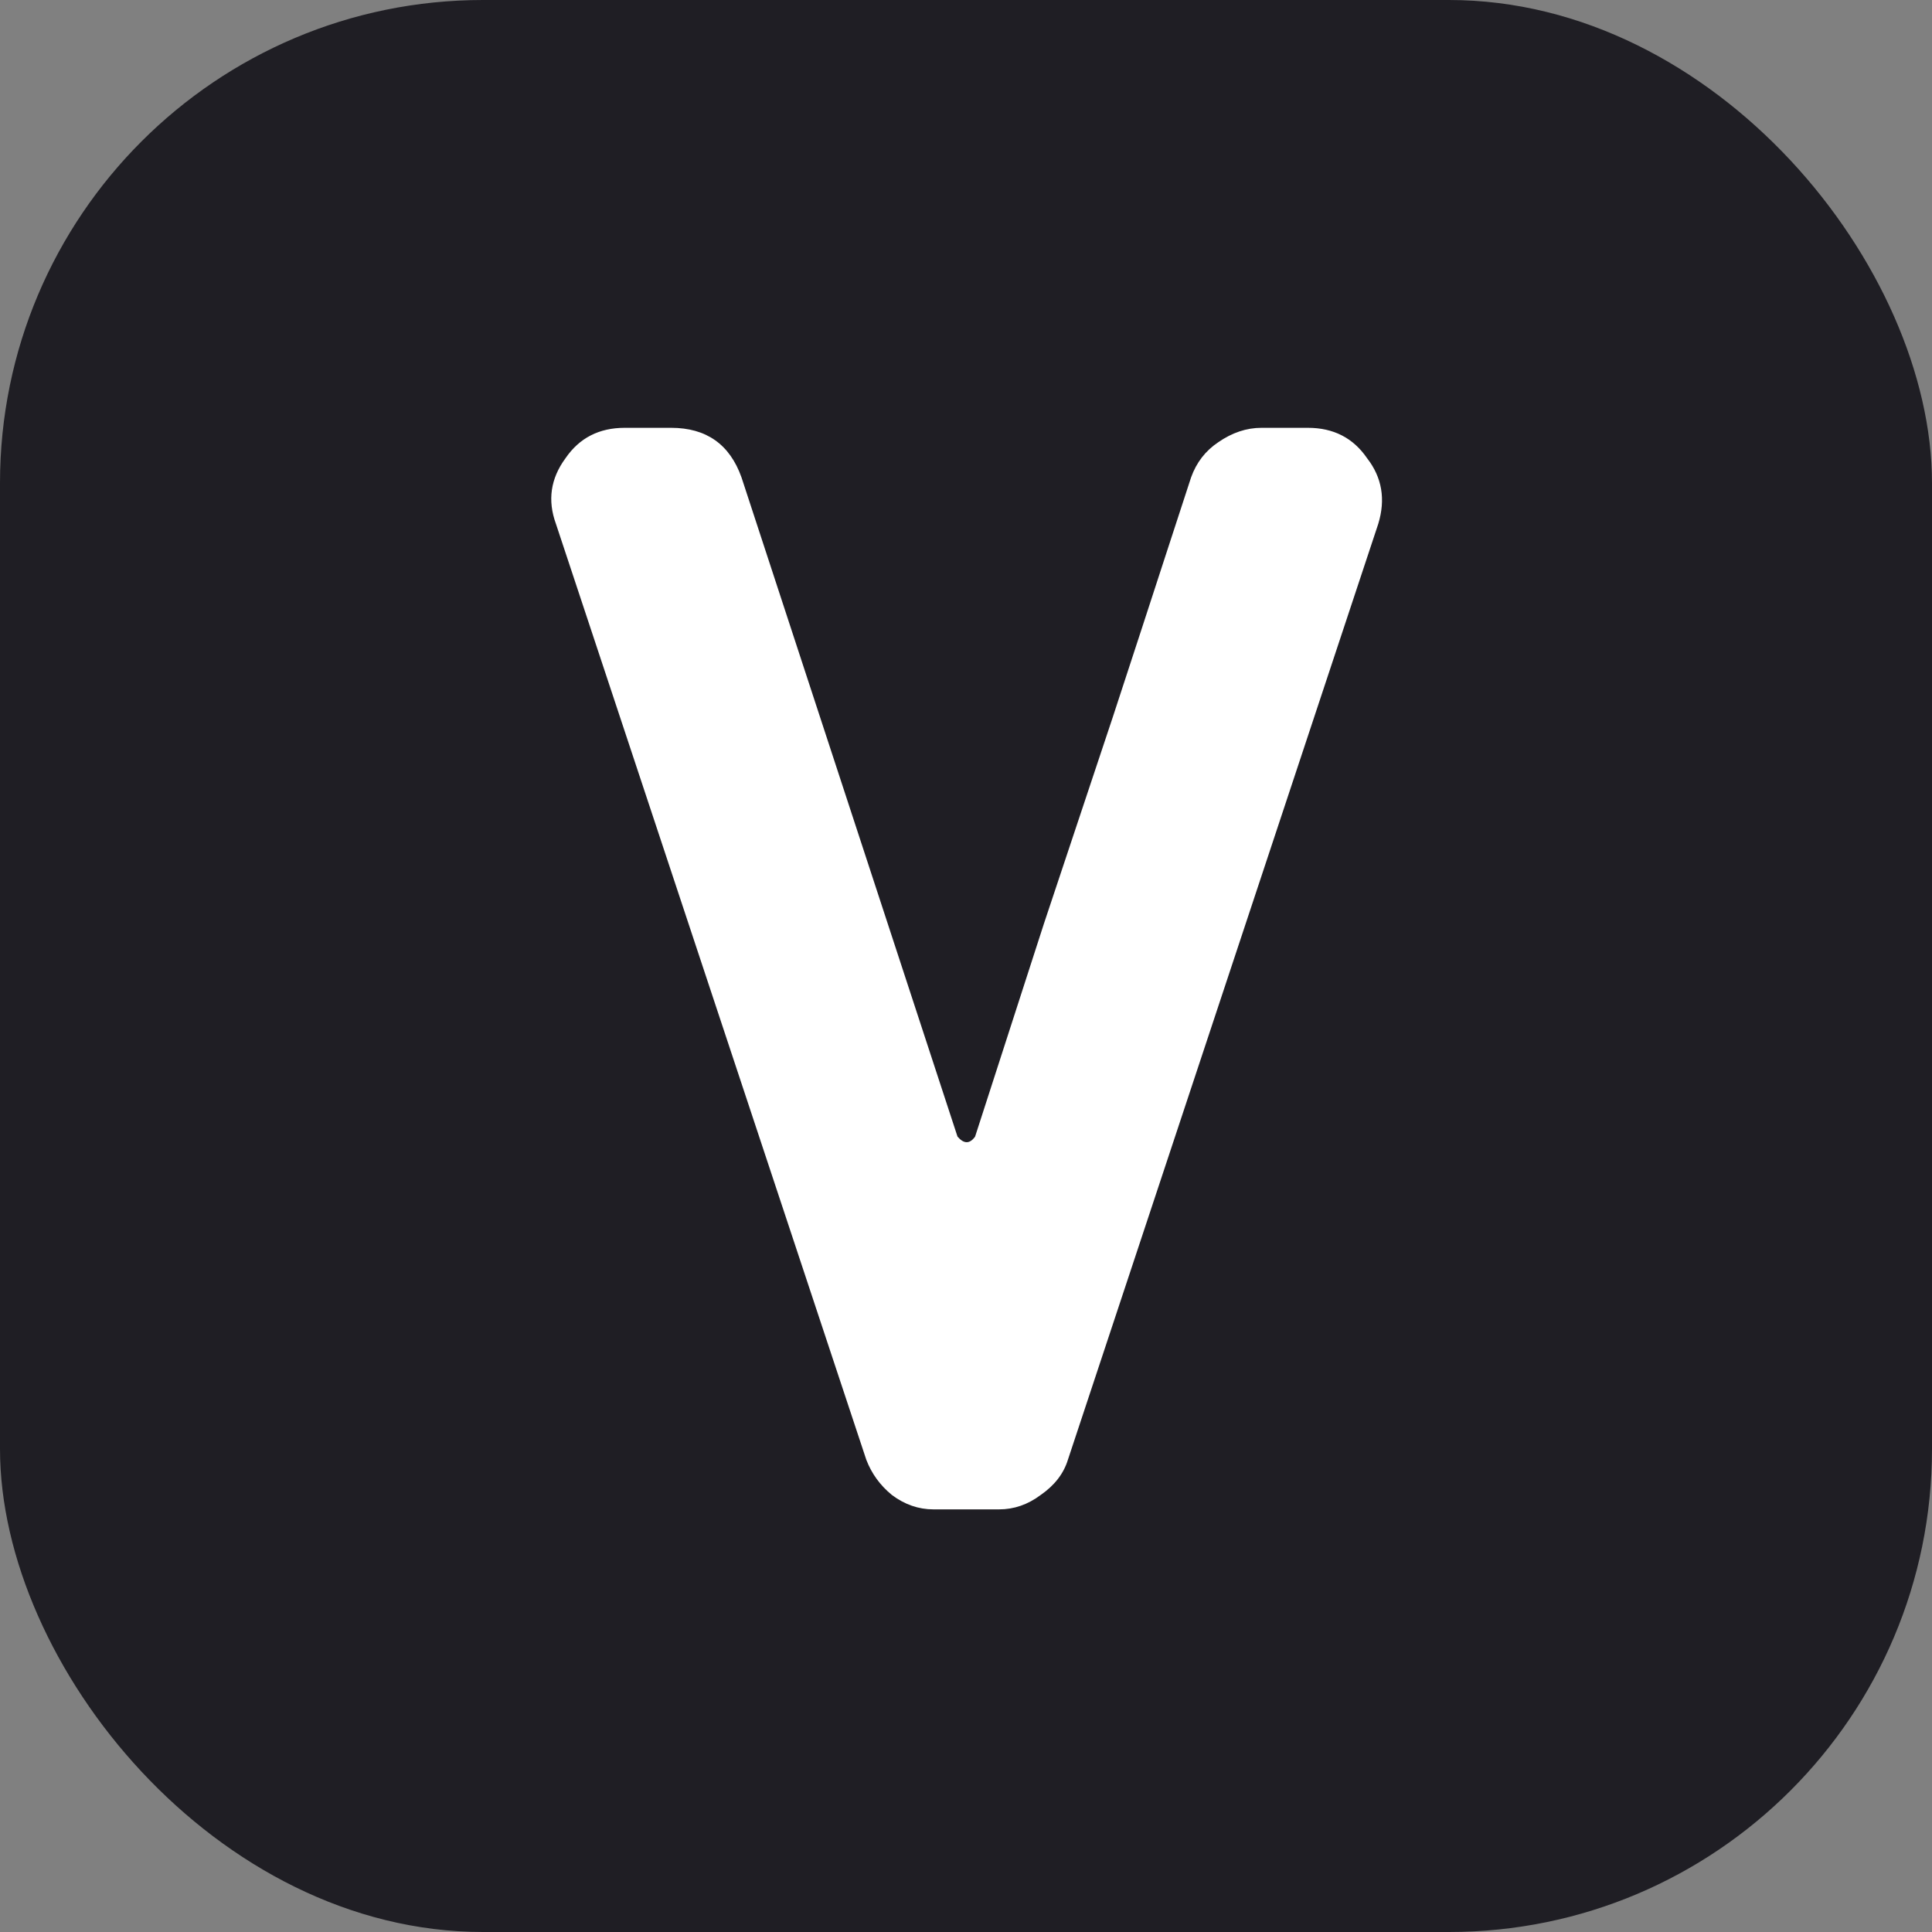
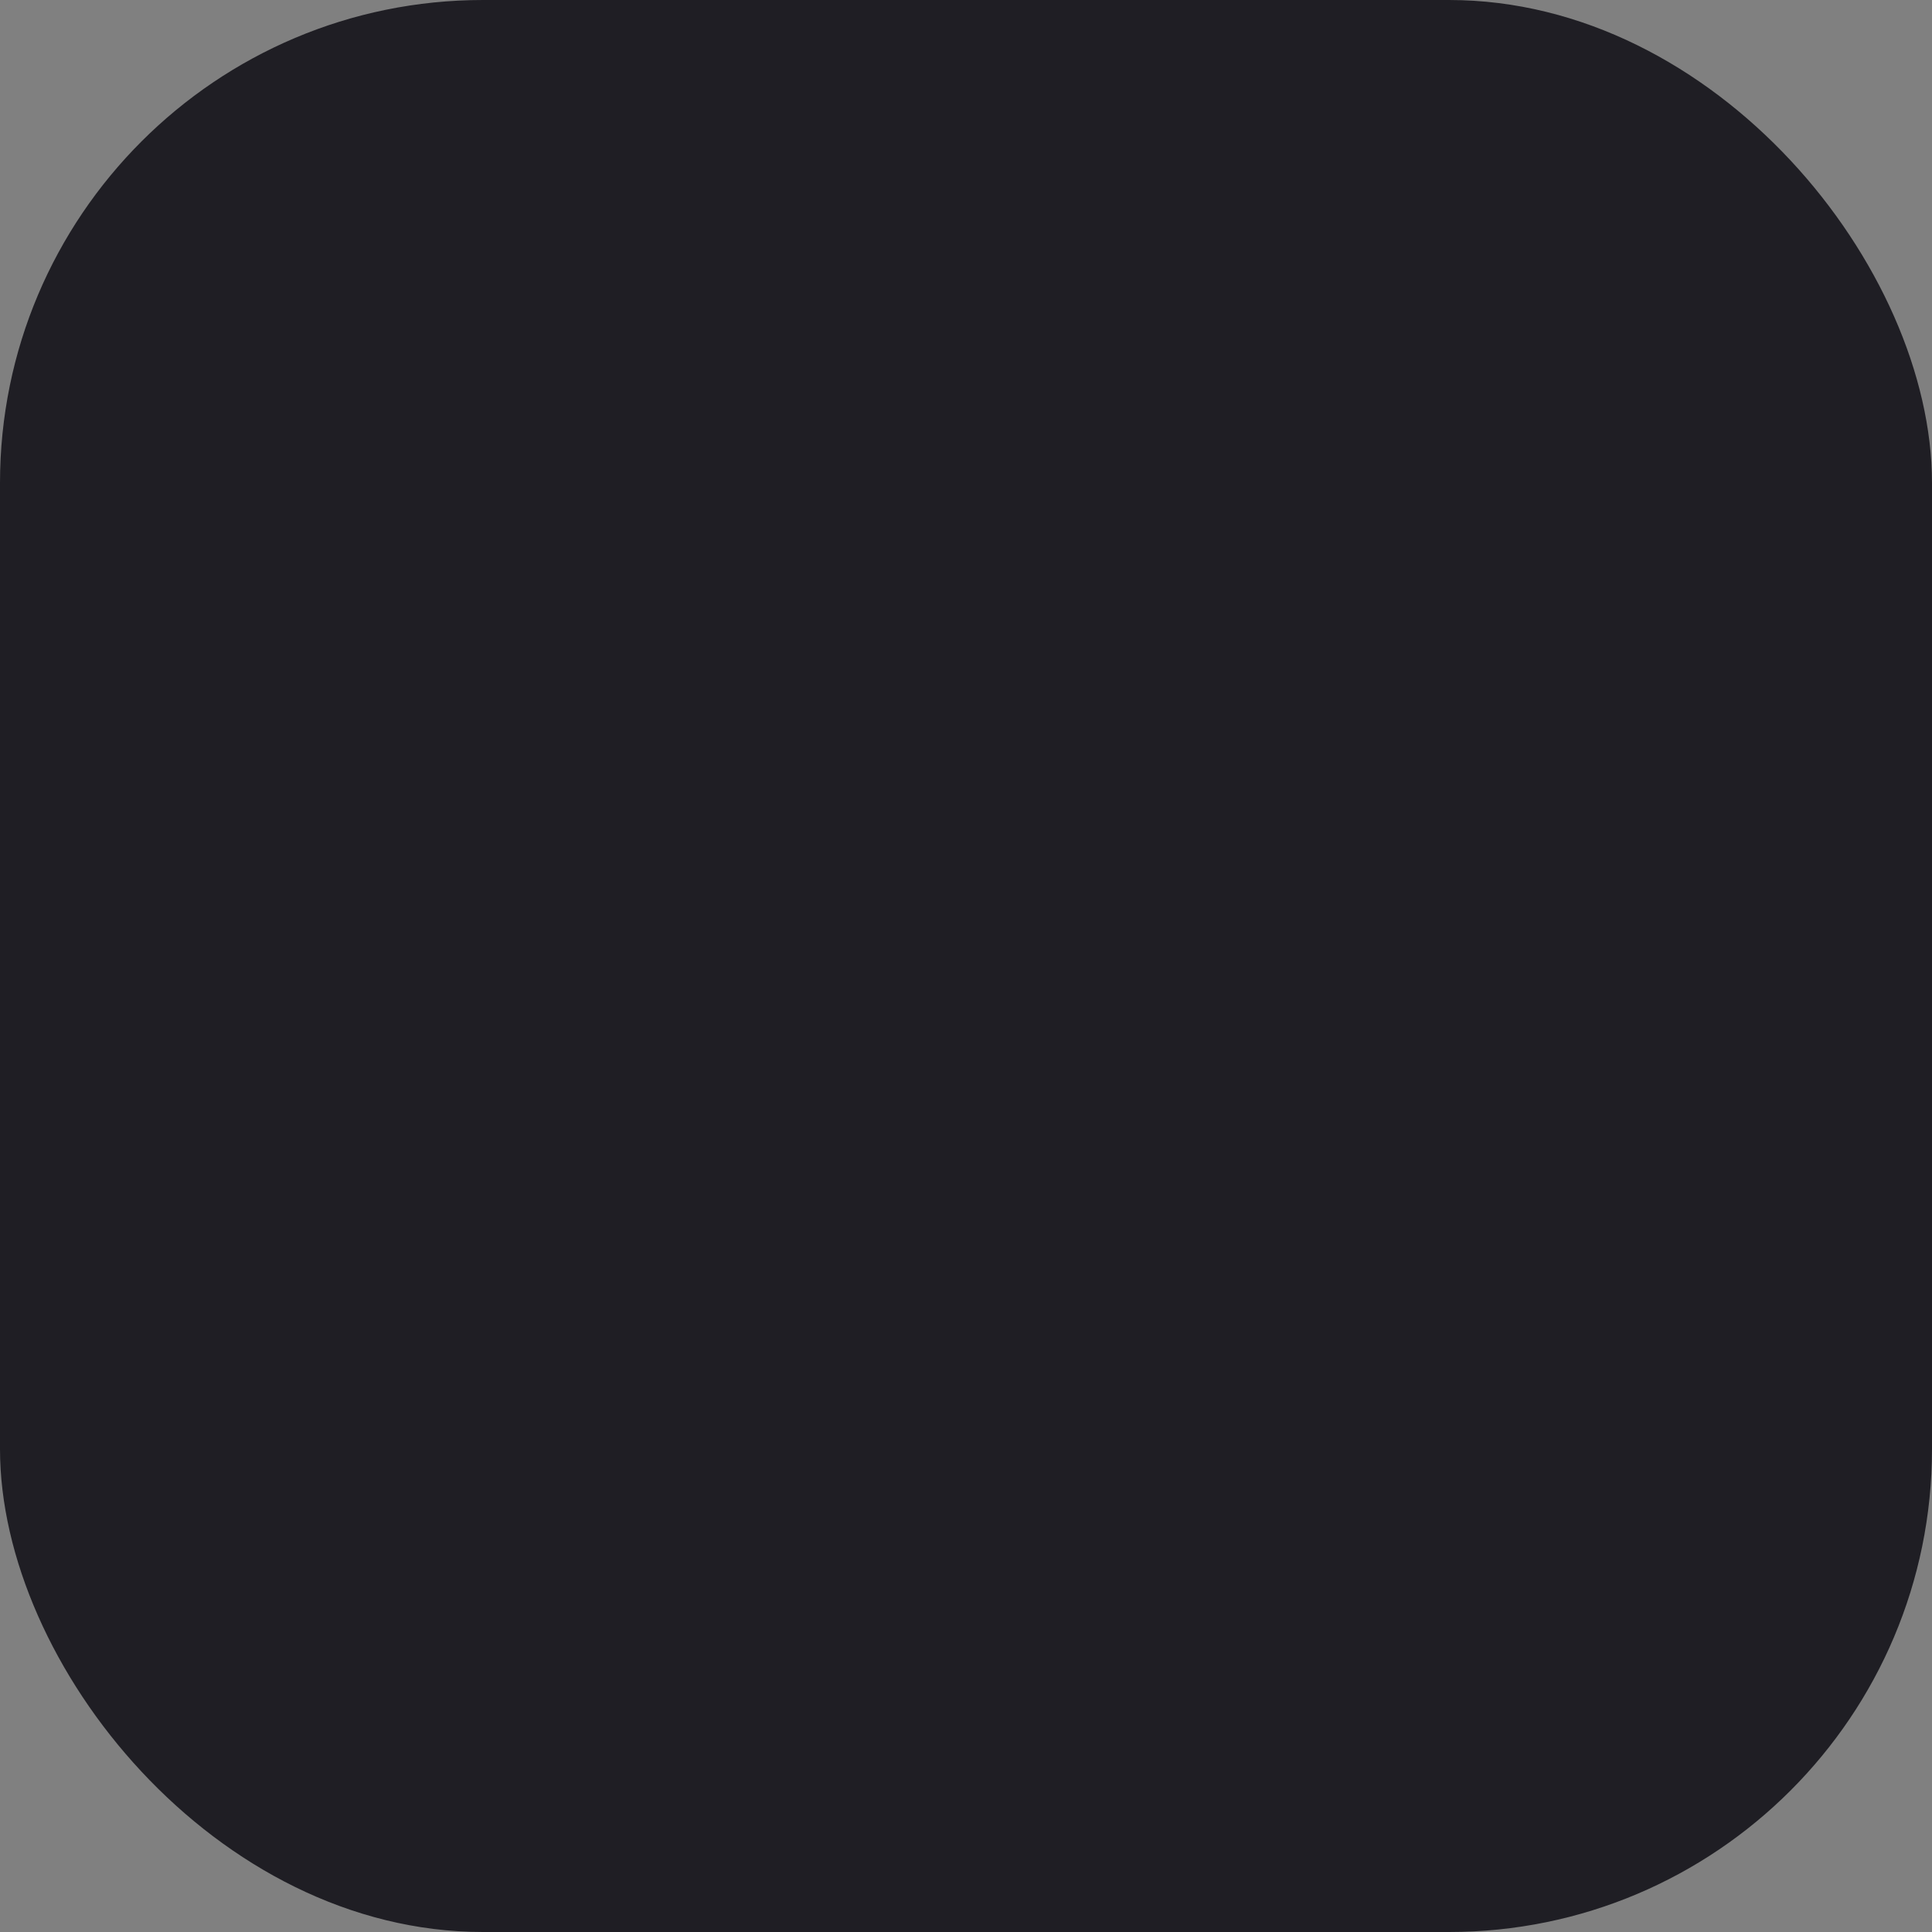
<svg xmlns="http://www.w3.org/2000/svg" width="128" height="128" viewBox="0 0 128 128" fill="none">
  <rect x="0" y="0" width="128" height="128" fill="#808080" stroke="none" />
  <rect width="128" height="128" rx="32" fill="#1F1E24" />
-   <path d="M91.314 34.704L70.751 96.714C70.468 97.633 69.867 98.41 68.948 99.046C68.1 99.682 67.182 100 66.192 100H61.846C60.857 100 59.938 99.682 59.09 99.046C58.313 98.41 57.748 97.633 57.395 96.714L36.831 34.704C36.265 33.149 36.477 31.701 37.467 30.358C38.385 29.015 39.693 28.344 41.389 28.344H44.462C46.794 28.344 48.349 29.439 49.127 31.63L63.437 75.302C63.861 75.797 64.249 75.797 64.603 75.302C66.087 70.709 67.606 66.009 69.16 61.204C70.786 56.328 72.305 51.77 73.719 47.53C75.132 43.219 76.298 39.651 77.216 36.824L78.912 31.63C79.266 30.641 79.867 29.863 80.715 29.298C81.633 28.662 82.587 28.344 83.576 28.344H86.65C88.347 28.344 89.654 29.015 90.573 30.358C91.562 31.63 91.809 33.079 91.314 34.704Z" fill="white" />
</svg>